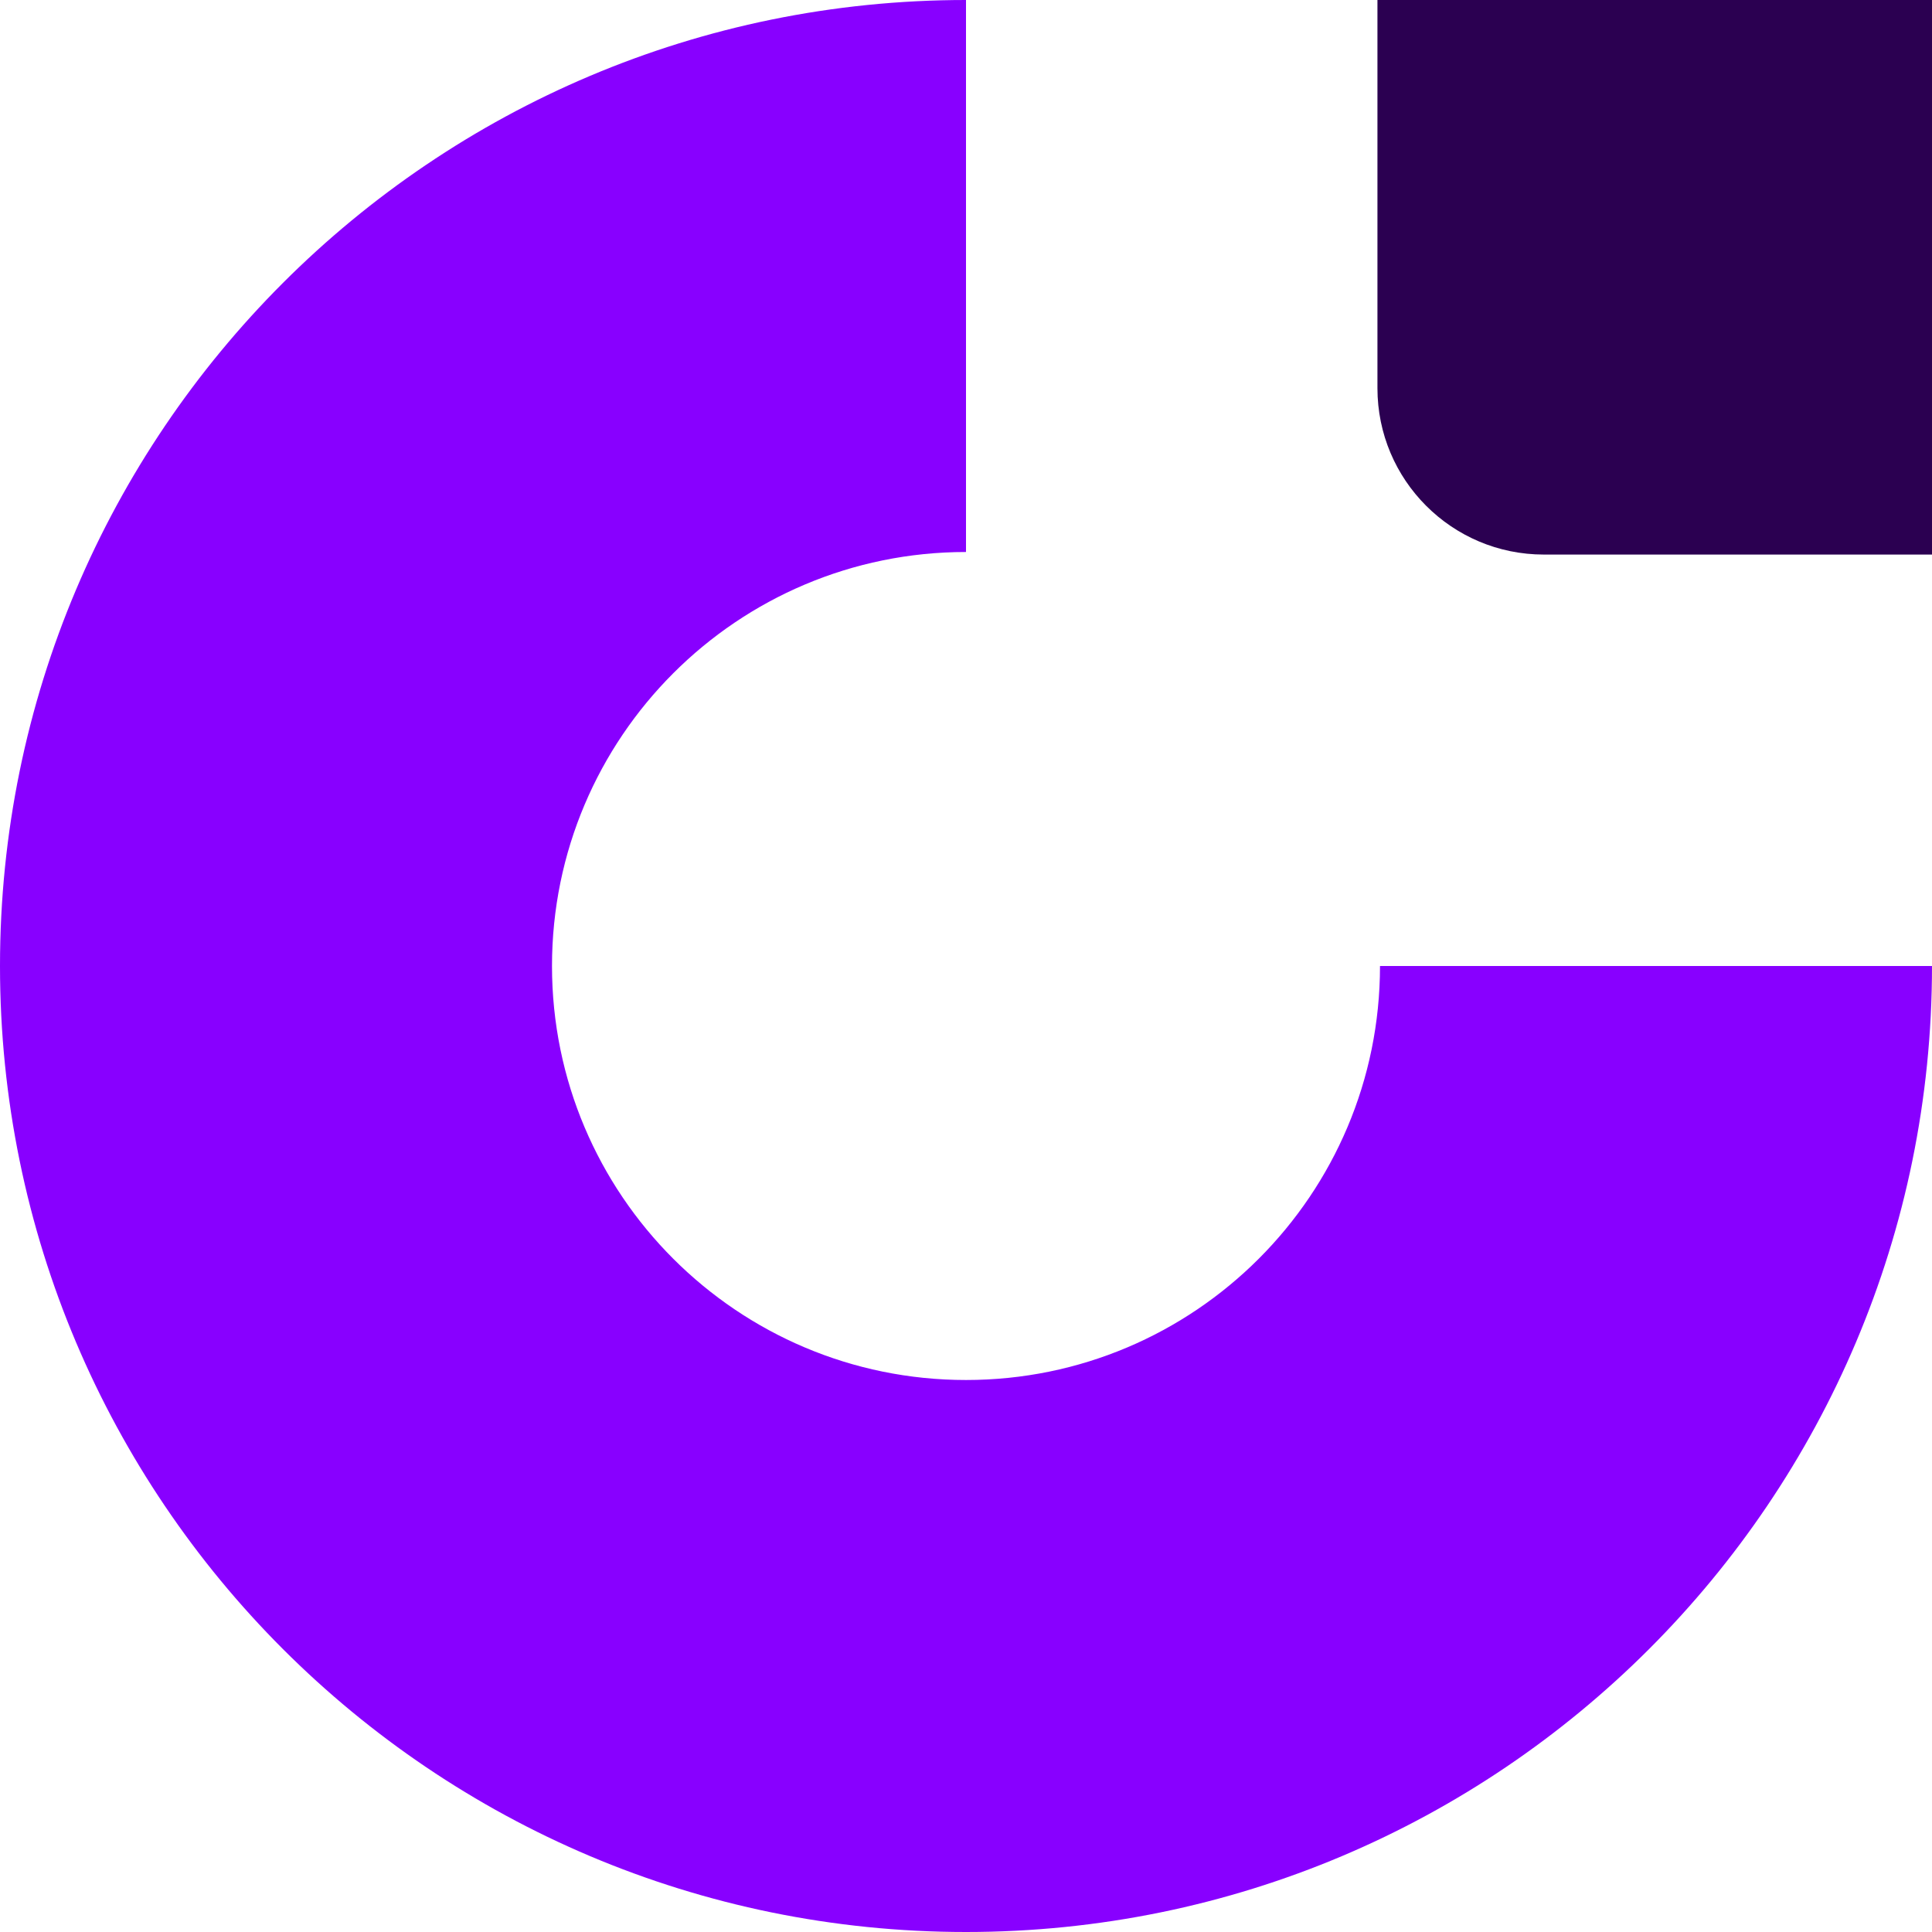
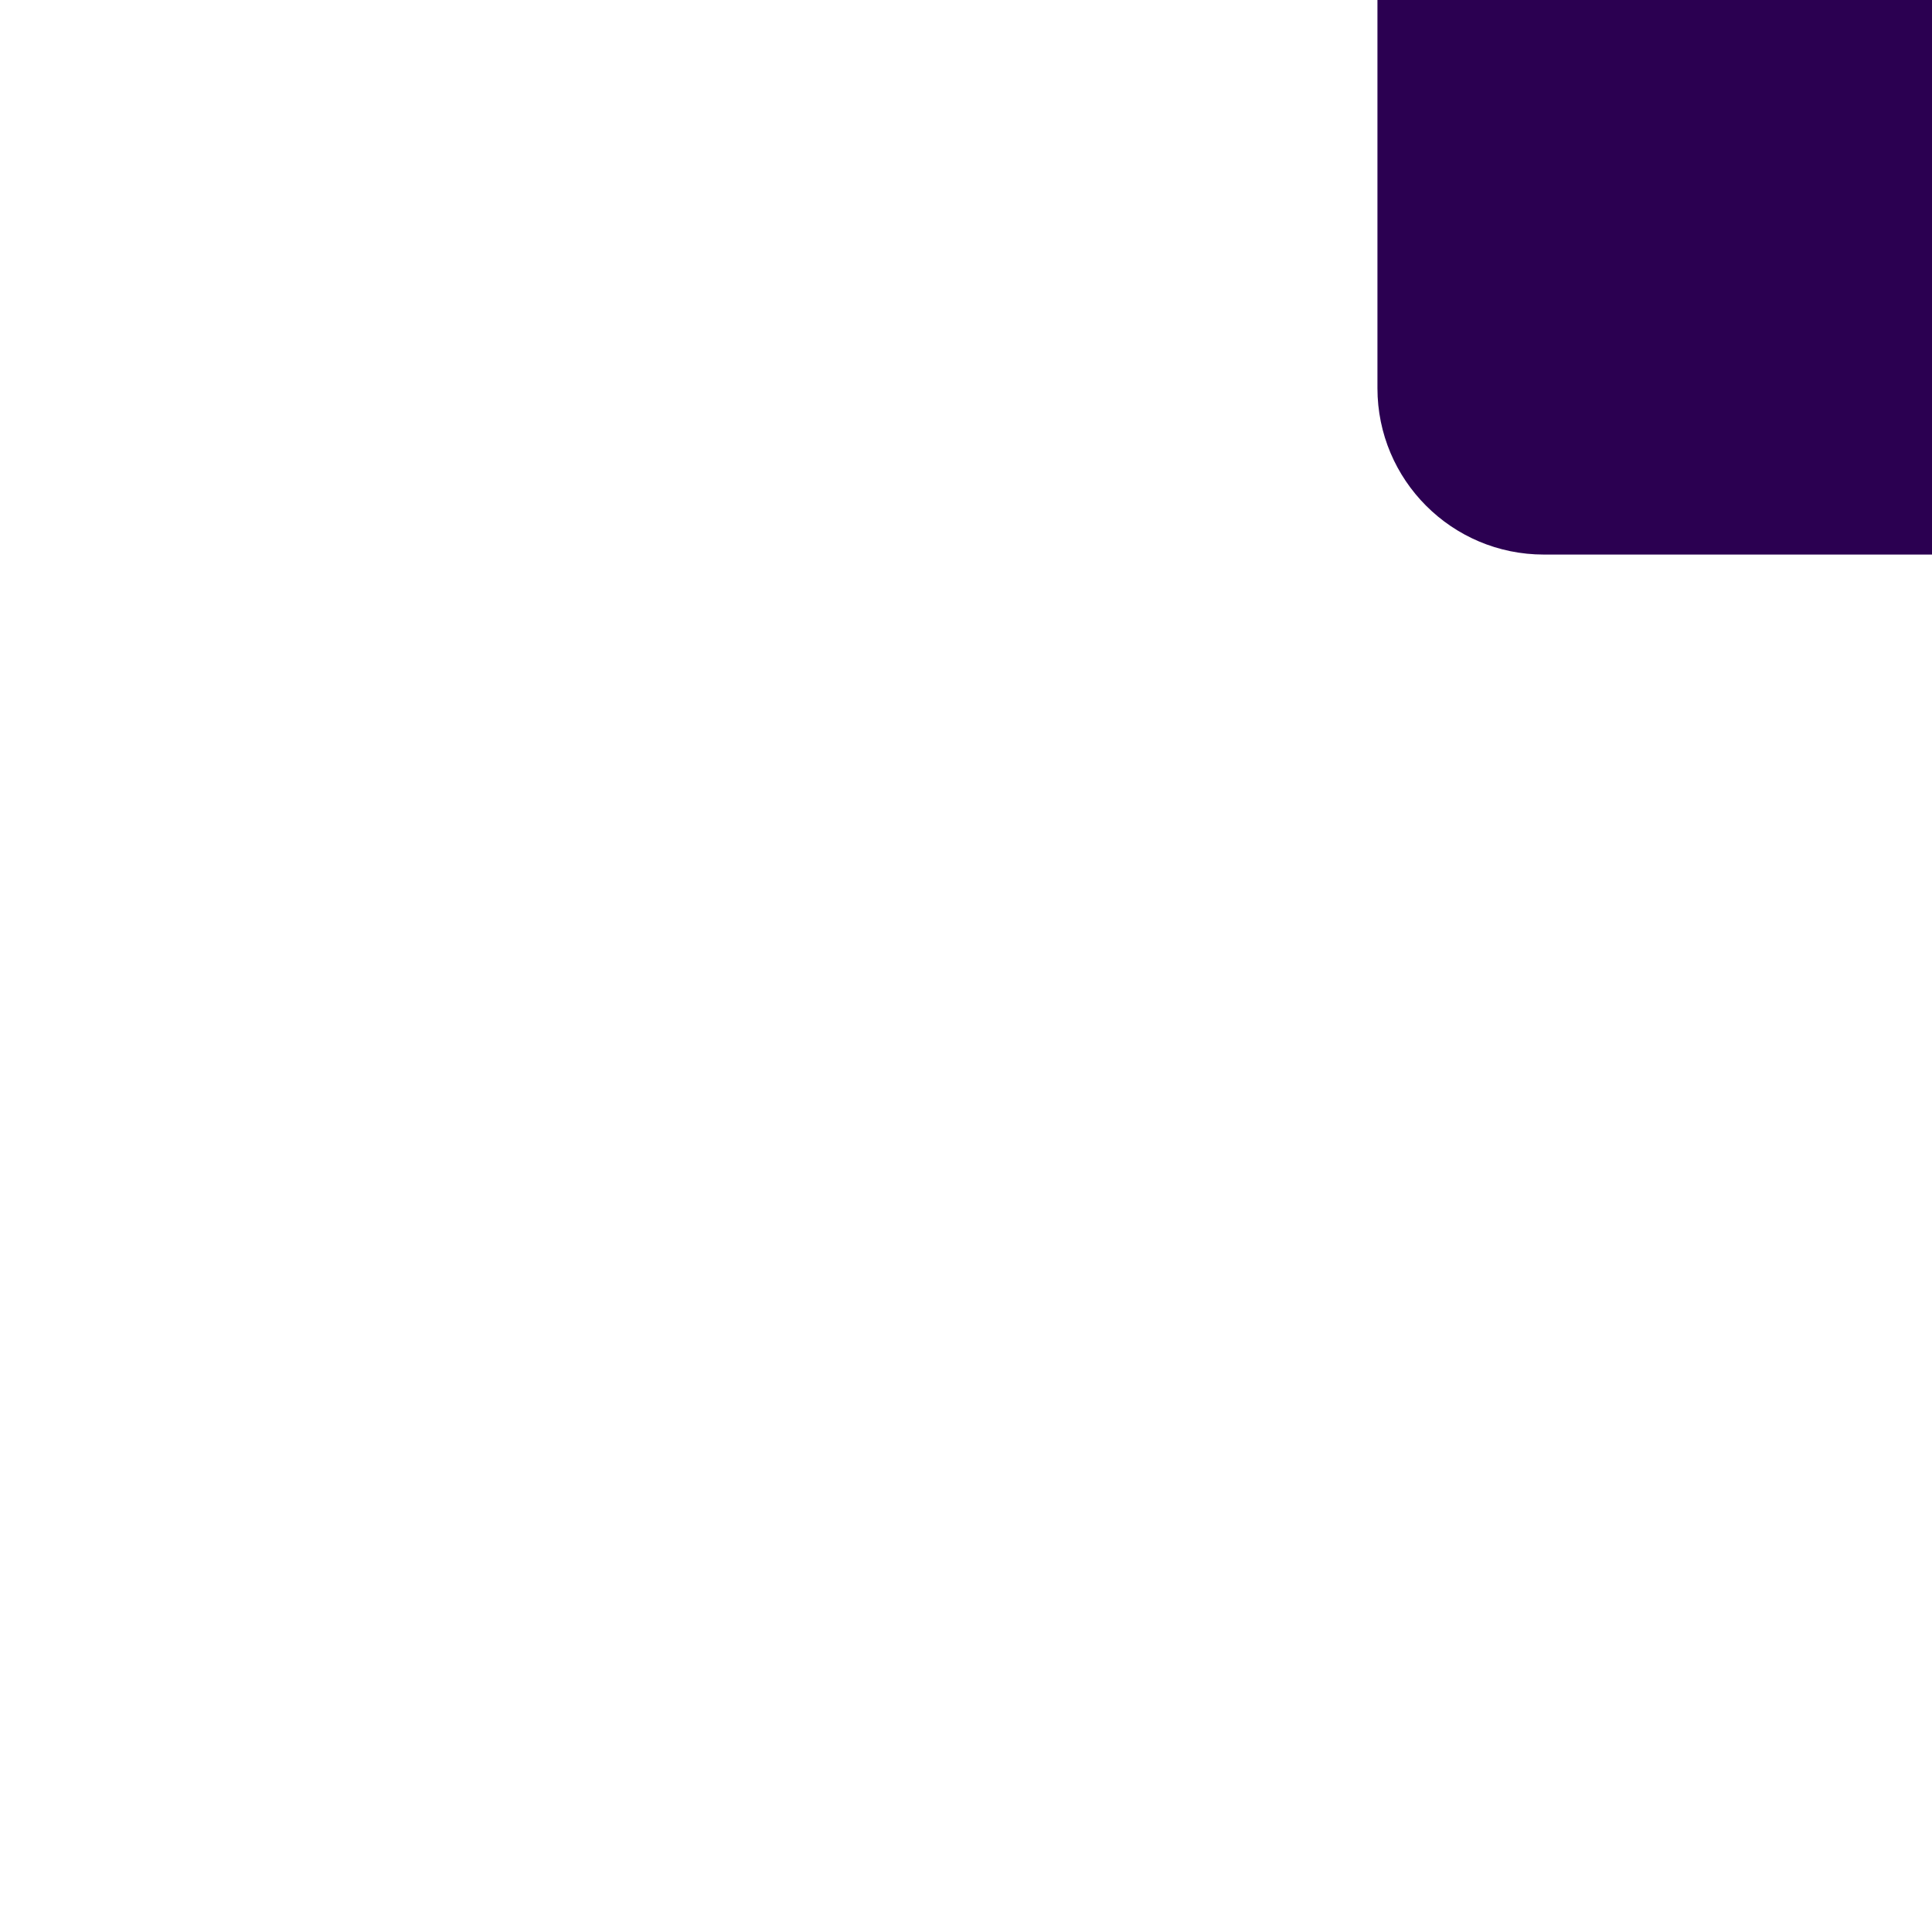
<svg xmlns="http://www.w3.org/2000/svg" width="216" height="216" viewBox="0 0 216 216" fill="none">
-   <path fill-rule="evenodd" clip-rule="evenodd" d="M154.286 108C154.286 133.563 133.563 154.286 108 154.286C82.437 154.286 61.714 133.563 61.714 108C61.714 82.437 82.437 61.714 108 61.714V0C48.353 0 0 48.353 0 108C0 167.647 48.353 216 108 216C167.647 216 216 167.647 216 108H154.286Z" fill="#8800FF" />
  <path d="M154 0H216V62H172.6C162.328 62 154 53.672 154 43.4V0Z" fill="#2B0051" />
</svg>